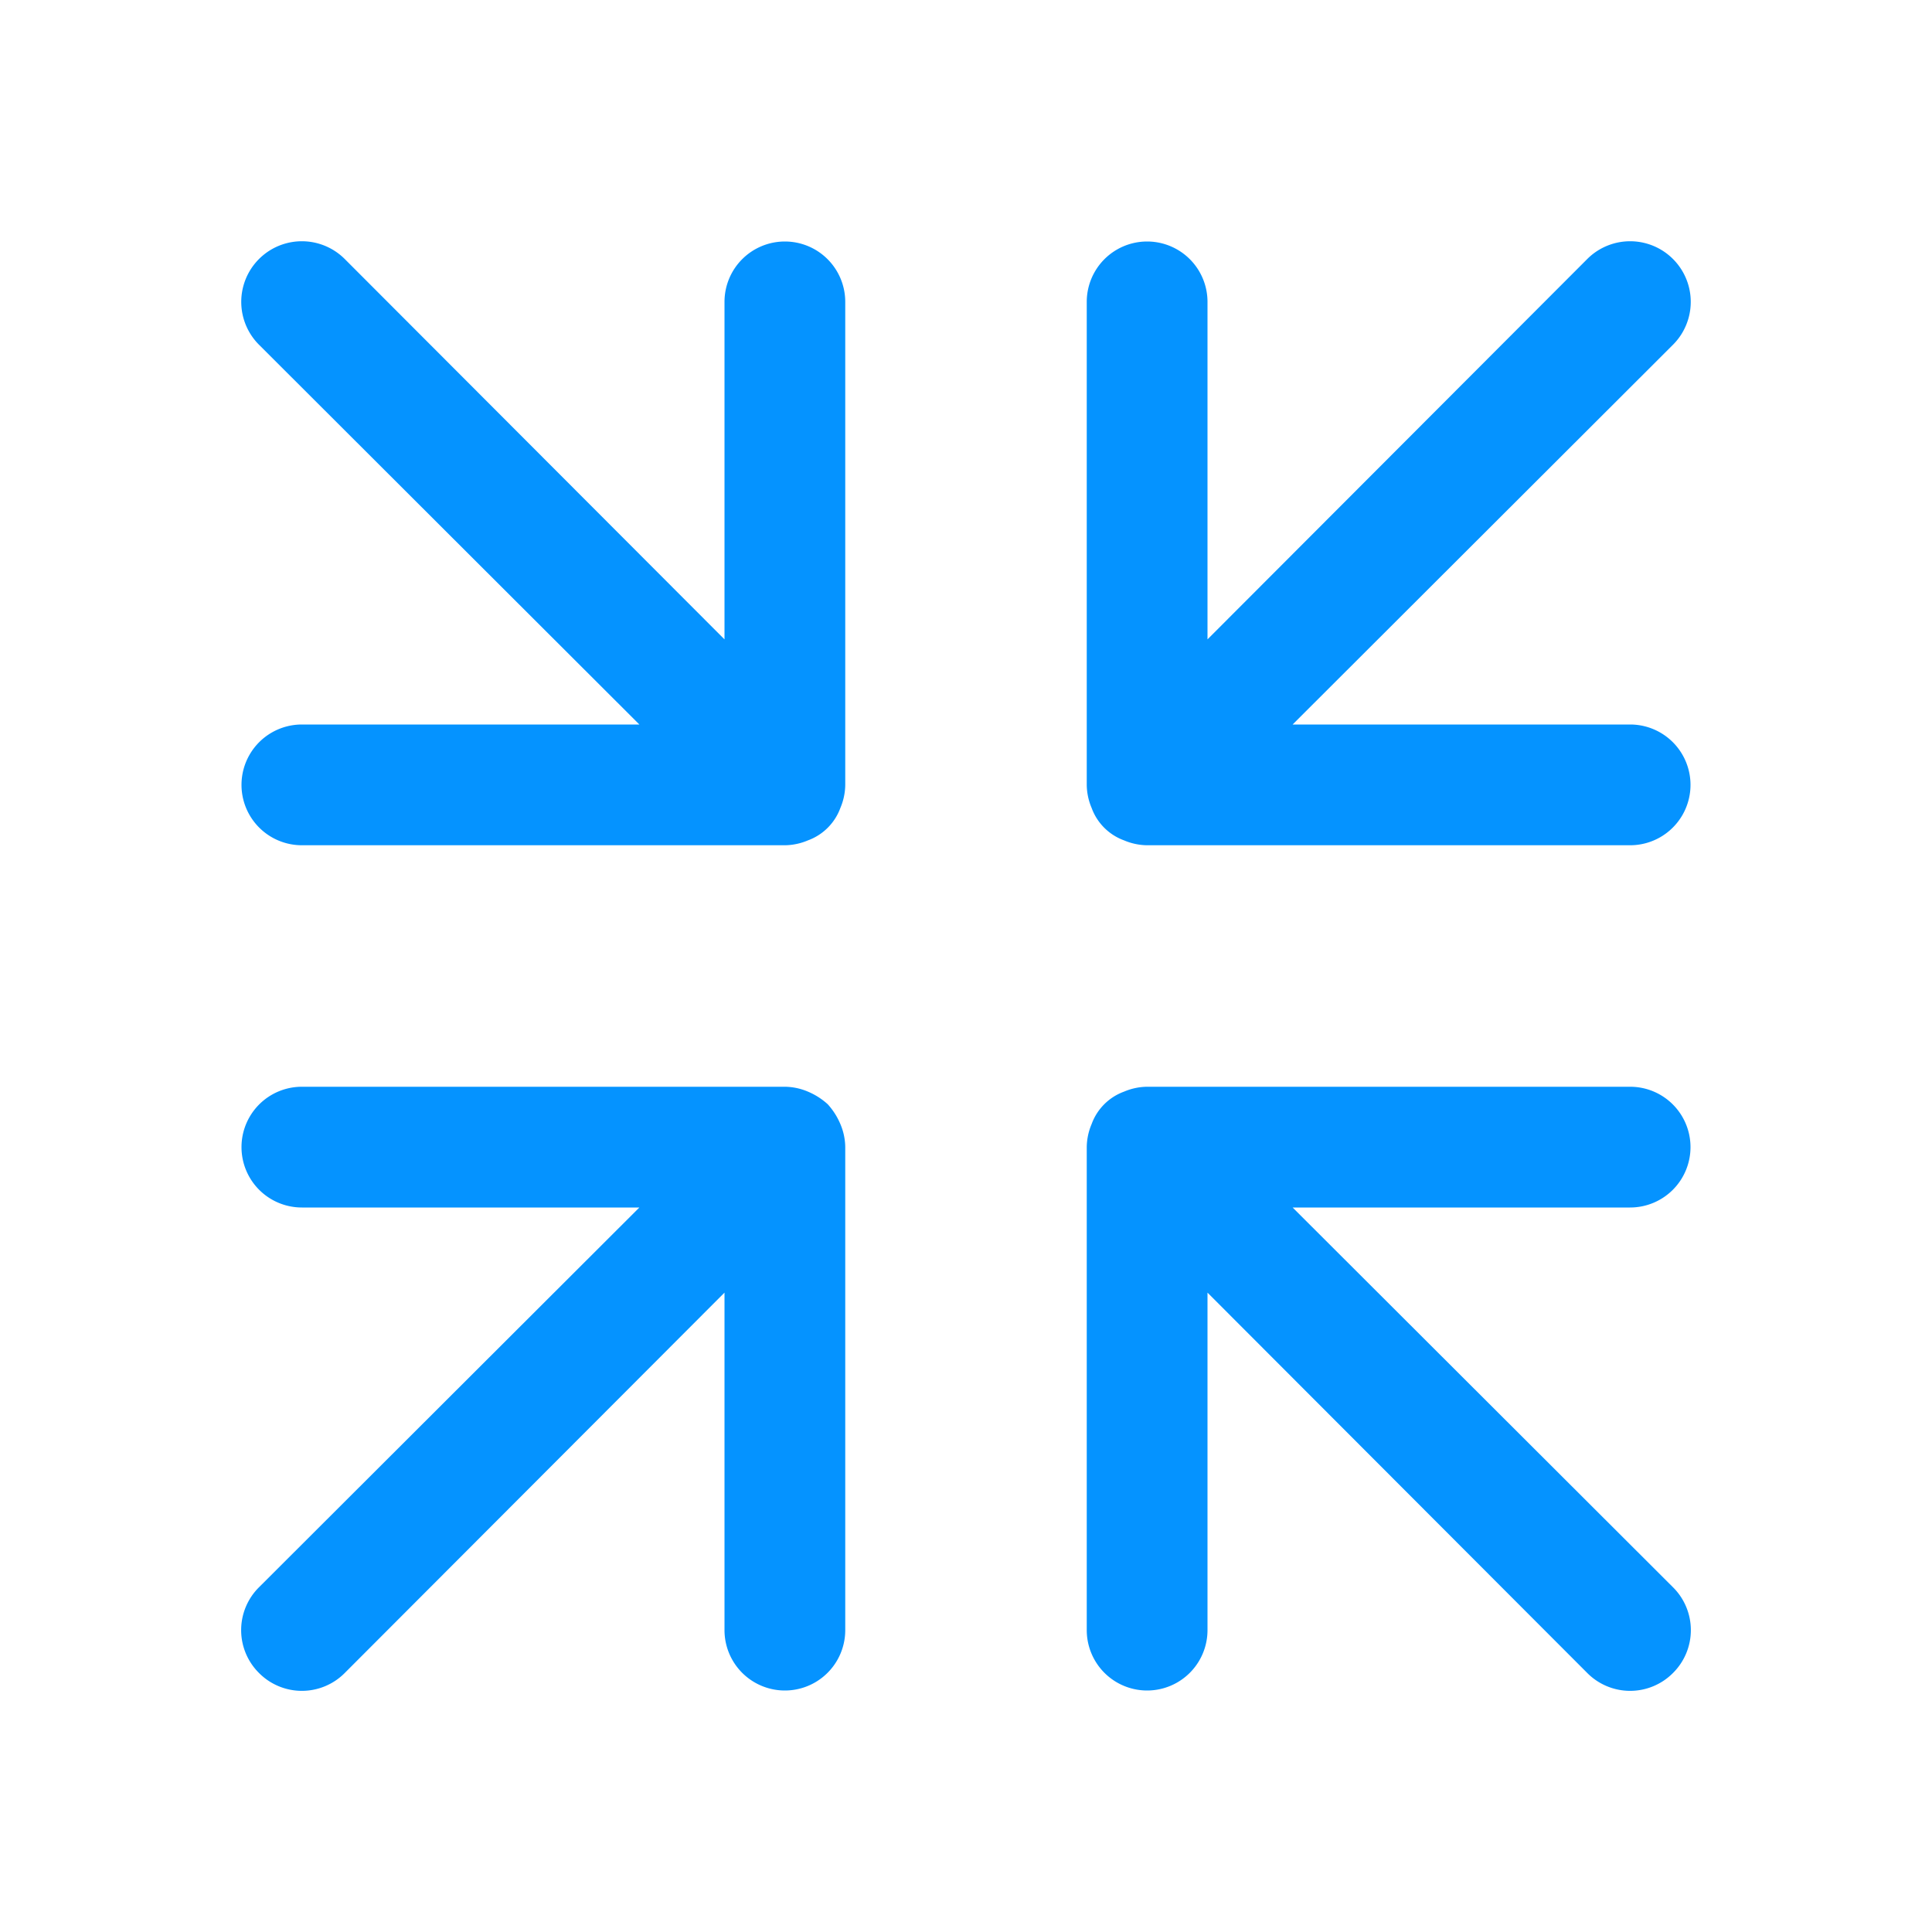
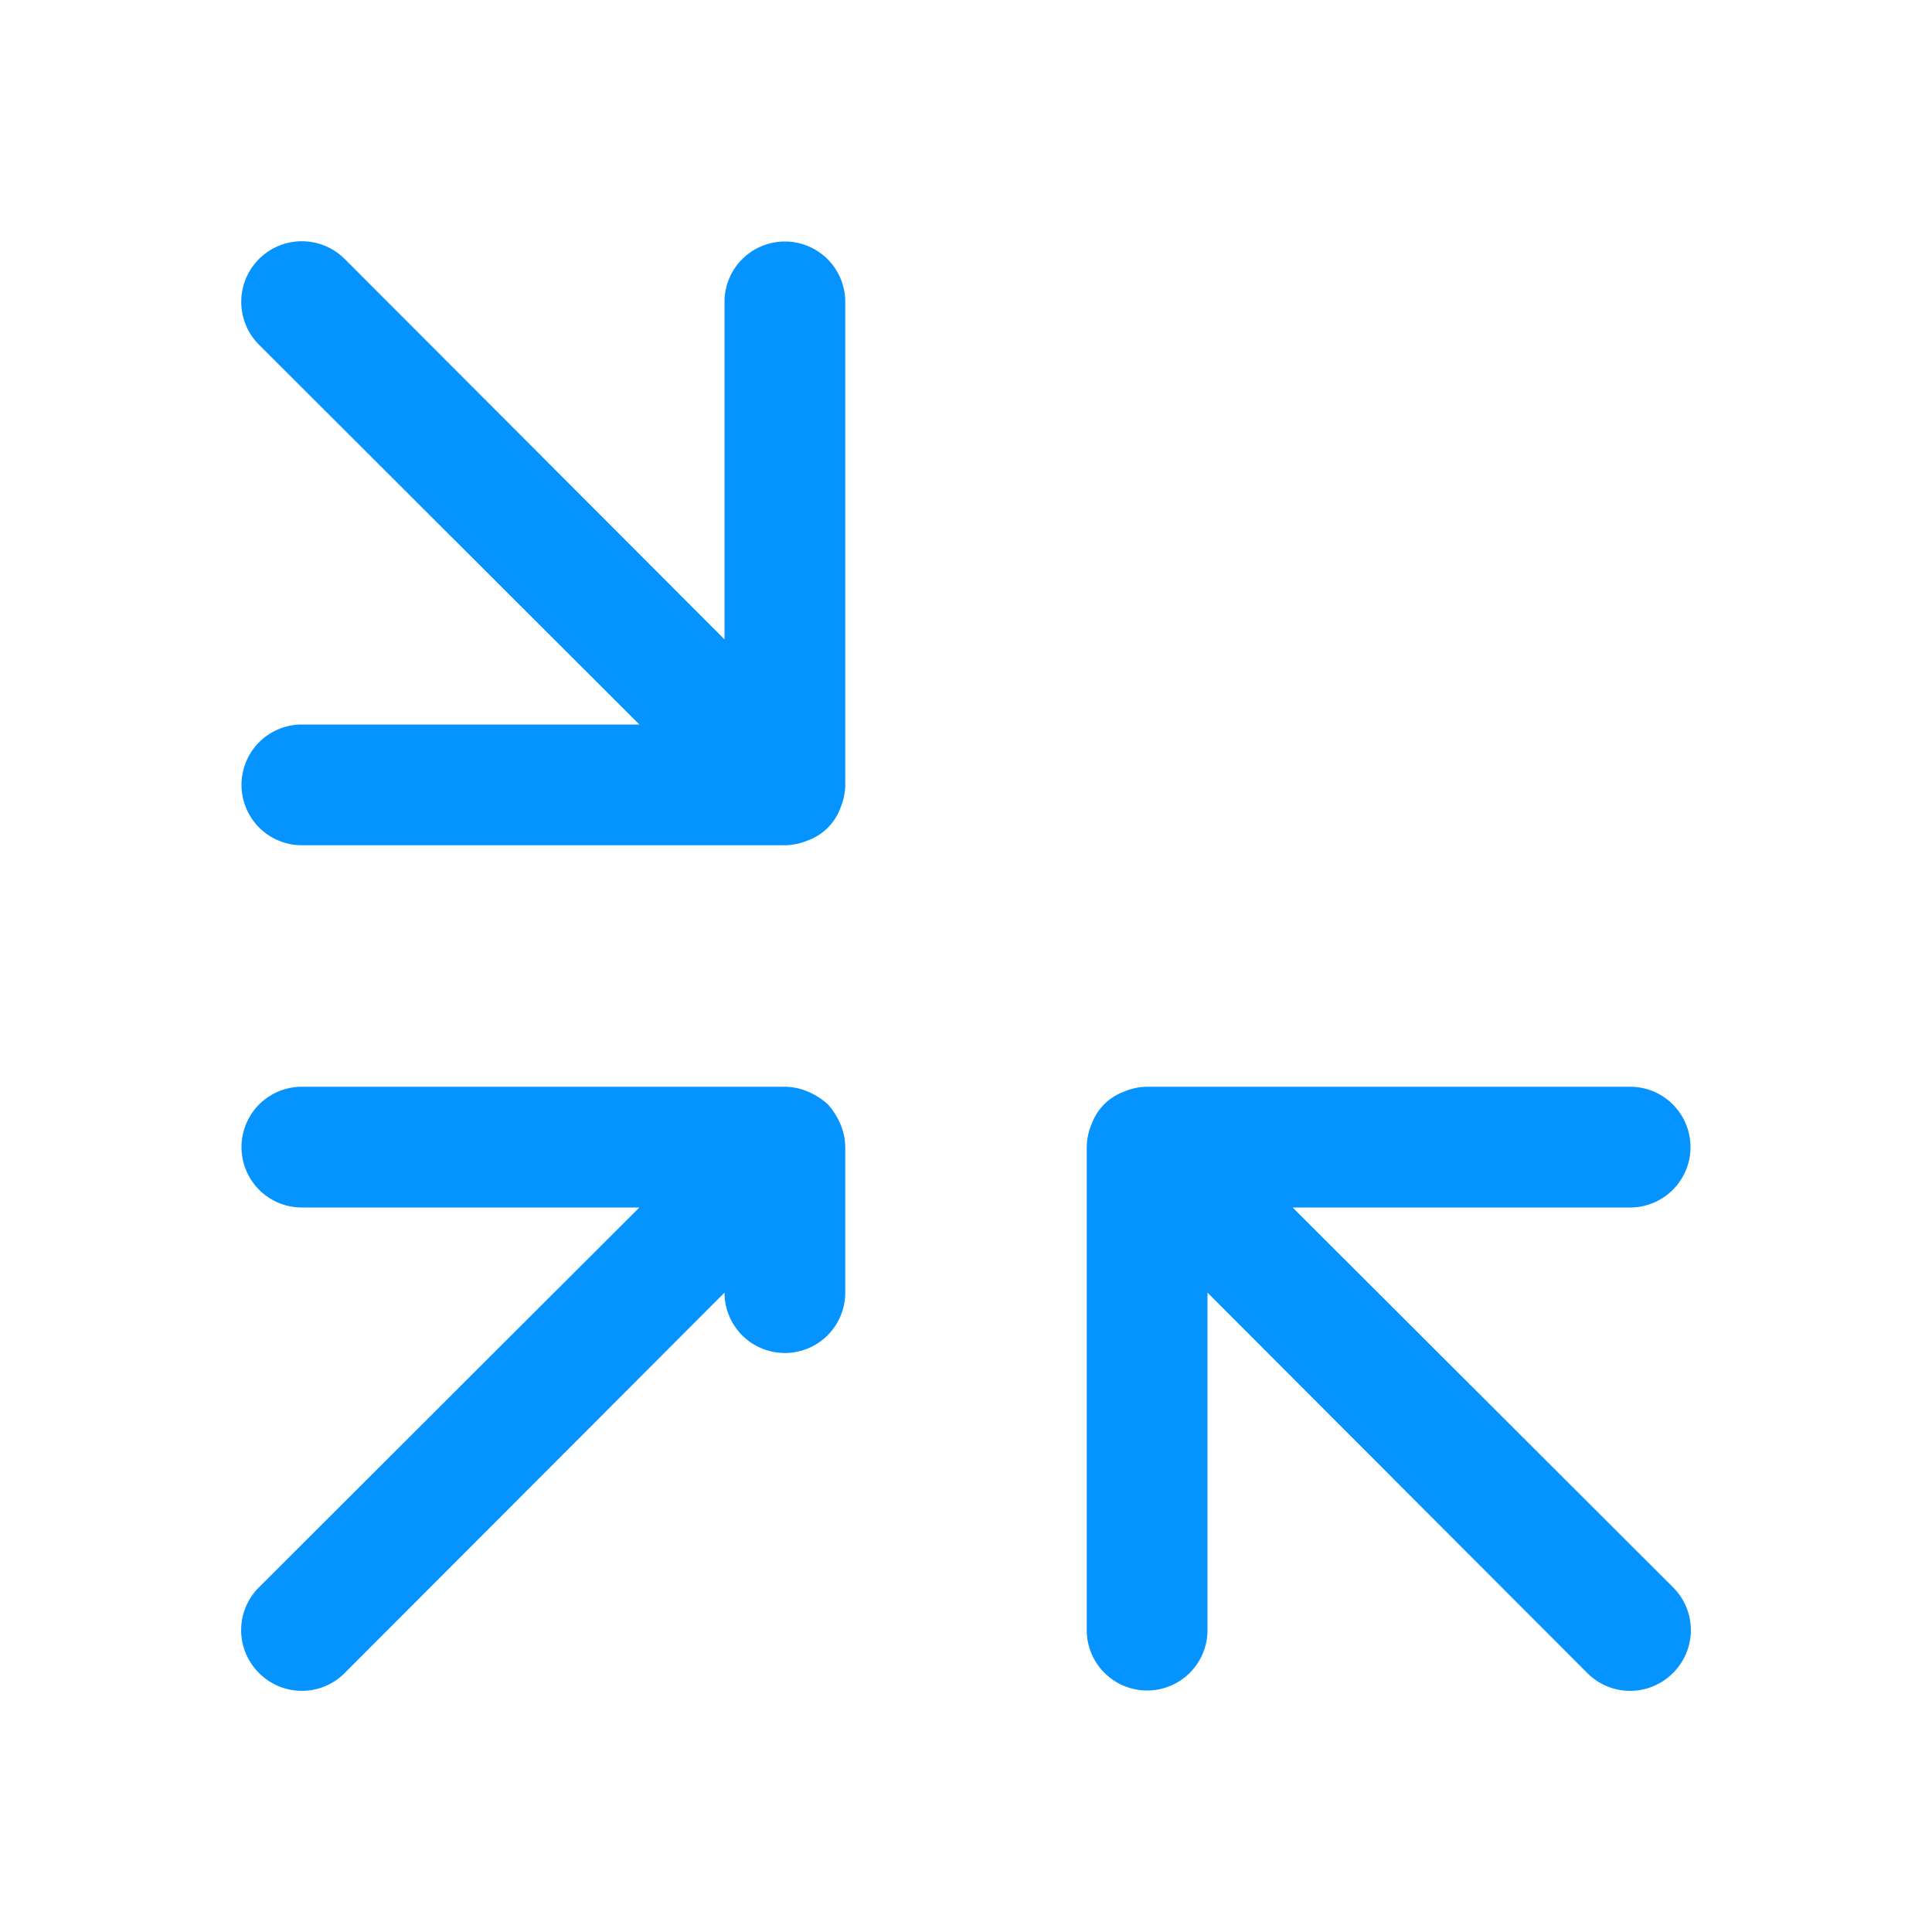
<svg xmlns="http://www.w3.org/2000/svg" viewBox="0 0 32 32">
  <defs>
    <style>.cls-1{fill:#0593ff;}</style>
  </defs>
  <title />
  <g id="Minimize">
-     <path class="cls-1" d="M27,12H21.41l6.3-6.29a1,1,0,1,0-1.42-1.42L20,10.59V5a1,1,0,0,0-2,0v8a1,1,0,0,0,.08.38.9.9,0,0,0,.54.54A1,1,0,0,0,19,14h8a1,1,0,0,0,0-2Z" />
    <path class="cls-1" d="M13,4a1,1,0,0,0-1,1v5.59L5.71,4.29A1,1,0,0,0,4.29,5.71L10.59,12H5a1,1,0,0,0,0,2h8a1,1,0,0,0,.38-.08.9.9,0,0,0,.54-.54A1,1,0,0,0,14,13V5A1,1,0,0,0,13,4Z" />
    <path class="cls-1" d="M28,19a1,1,0,0,0-1-1H19a1,1,0,0,0-.38.08.9.9,0,0,0-.54.54A1,1,0,0,0,18,19v8a1,1,0,0,0,2,0V21.41l6.29,6.3a1,1,0,0,0,1.42,0,1,1,0,0,0,0-1.42L21.41,20H27A1,1,0,0,0,28,19Z" />
-     <path class="cls-1" d="M13.71,18.29a1.15,1.15,0,0,0-.33-.21A1,1,0,0,0,13,18H5a1,1,0,0,0,0,2h5.59l-6.3,6.29a1,1,0,0,0,0,1.42,1,1,0,0,0,1.42,0L12,21.41V27a1,1,0,0,0,2,0V19a1,1,0,0,0-.08-.38A1.15,1.15,0,0,0,13.71,18.29Z" />
+     <path class="cls-1" d="M13.71,18.29a1.15,1.15,0,0,0-.33-.21A1,1,0,0,0,13,18H5a1,1,0,0,0,0,2h5.59l-6.3,6.29a1,1,0,0,0,0,1.42,1,1,0,0,0,1.42,0L12,21.41a1,1,0,0,0,2,0V19a1,1,0,0,0-.08-.38A1.15,1.15,0,0,0,13.71,18.29Z" />
  </g>
</svg>